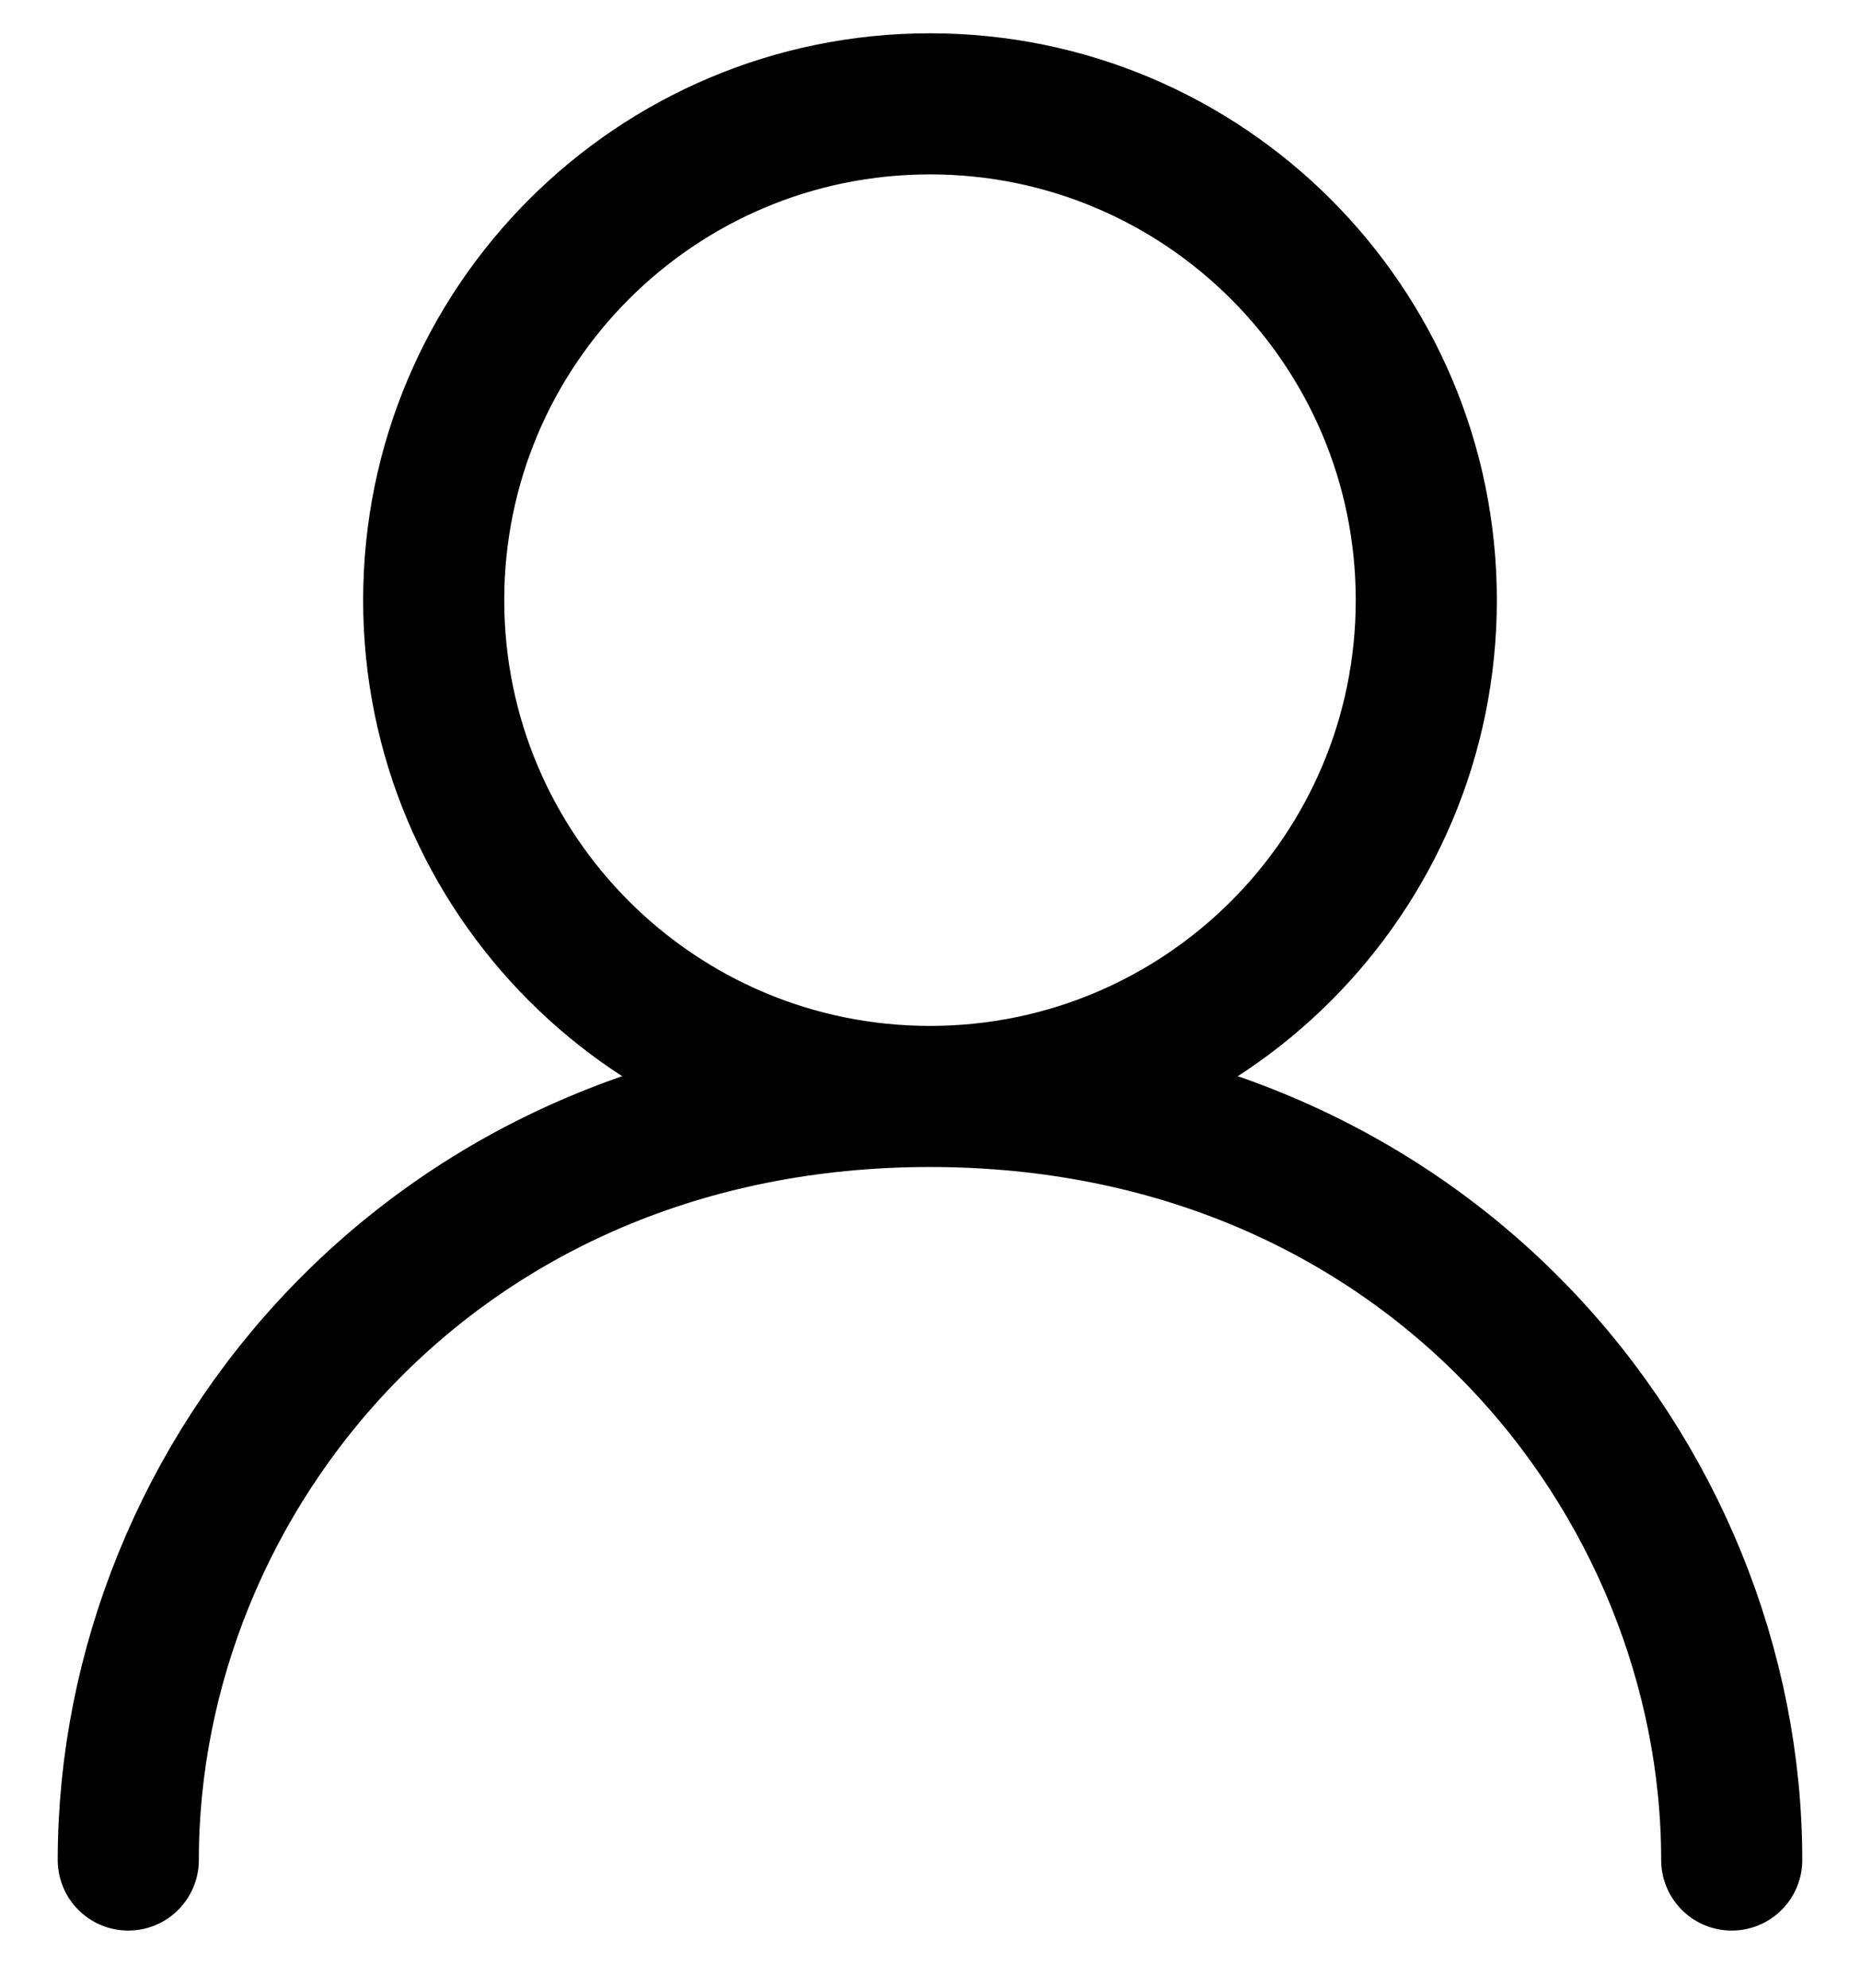
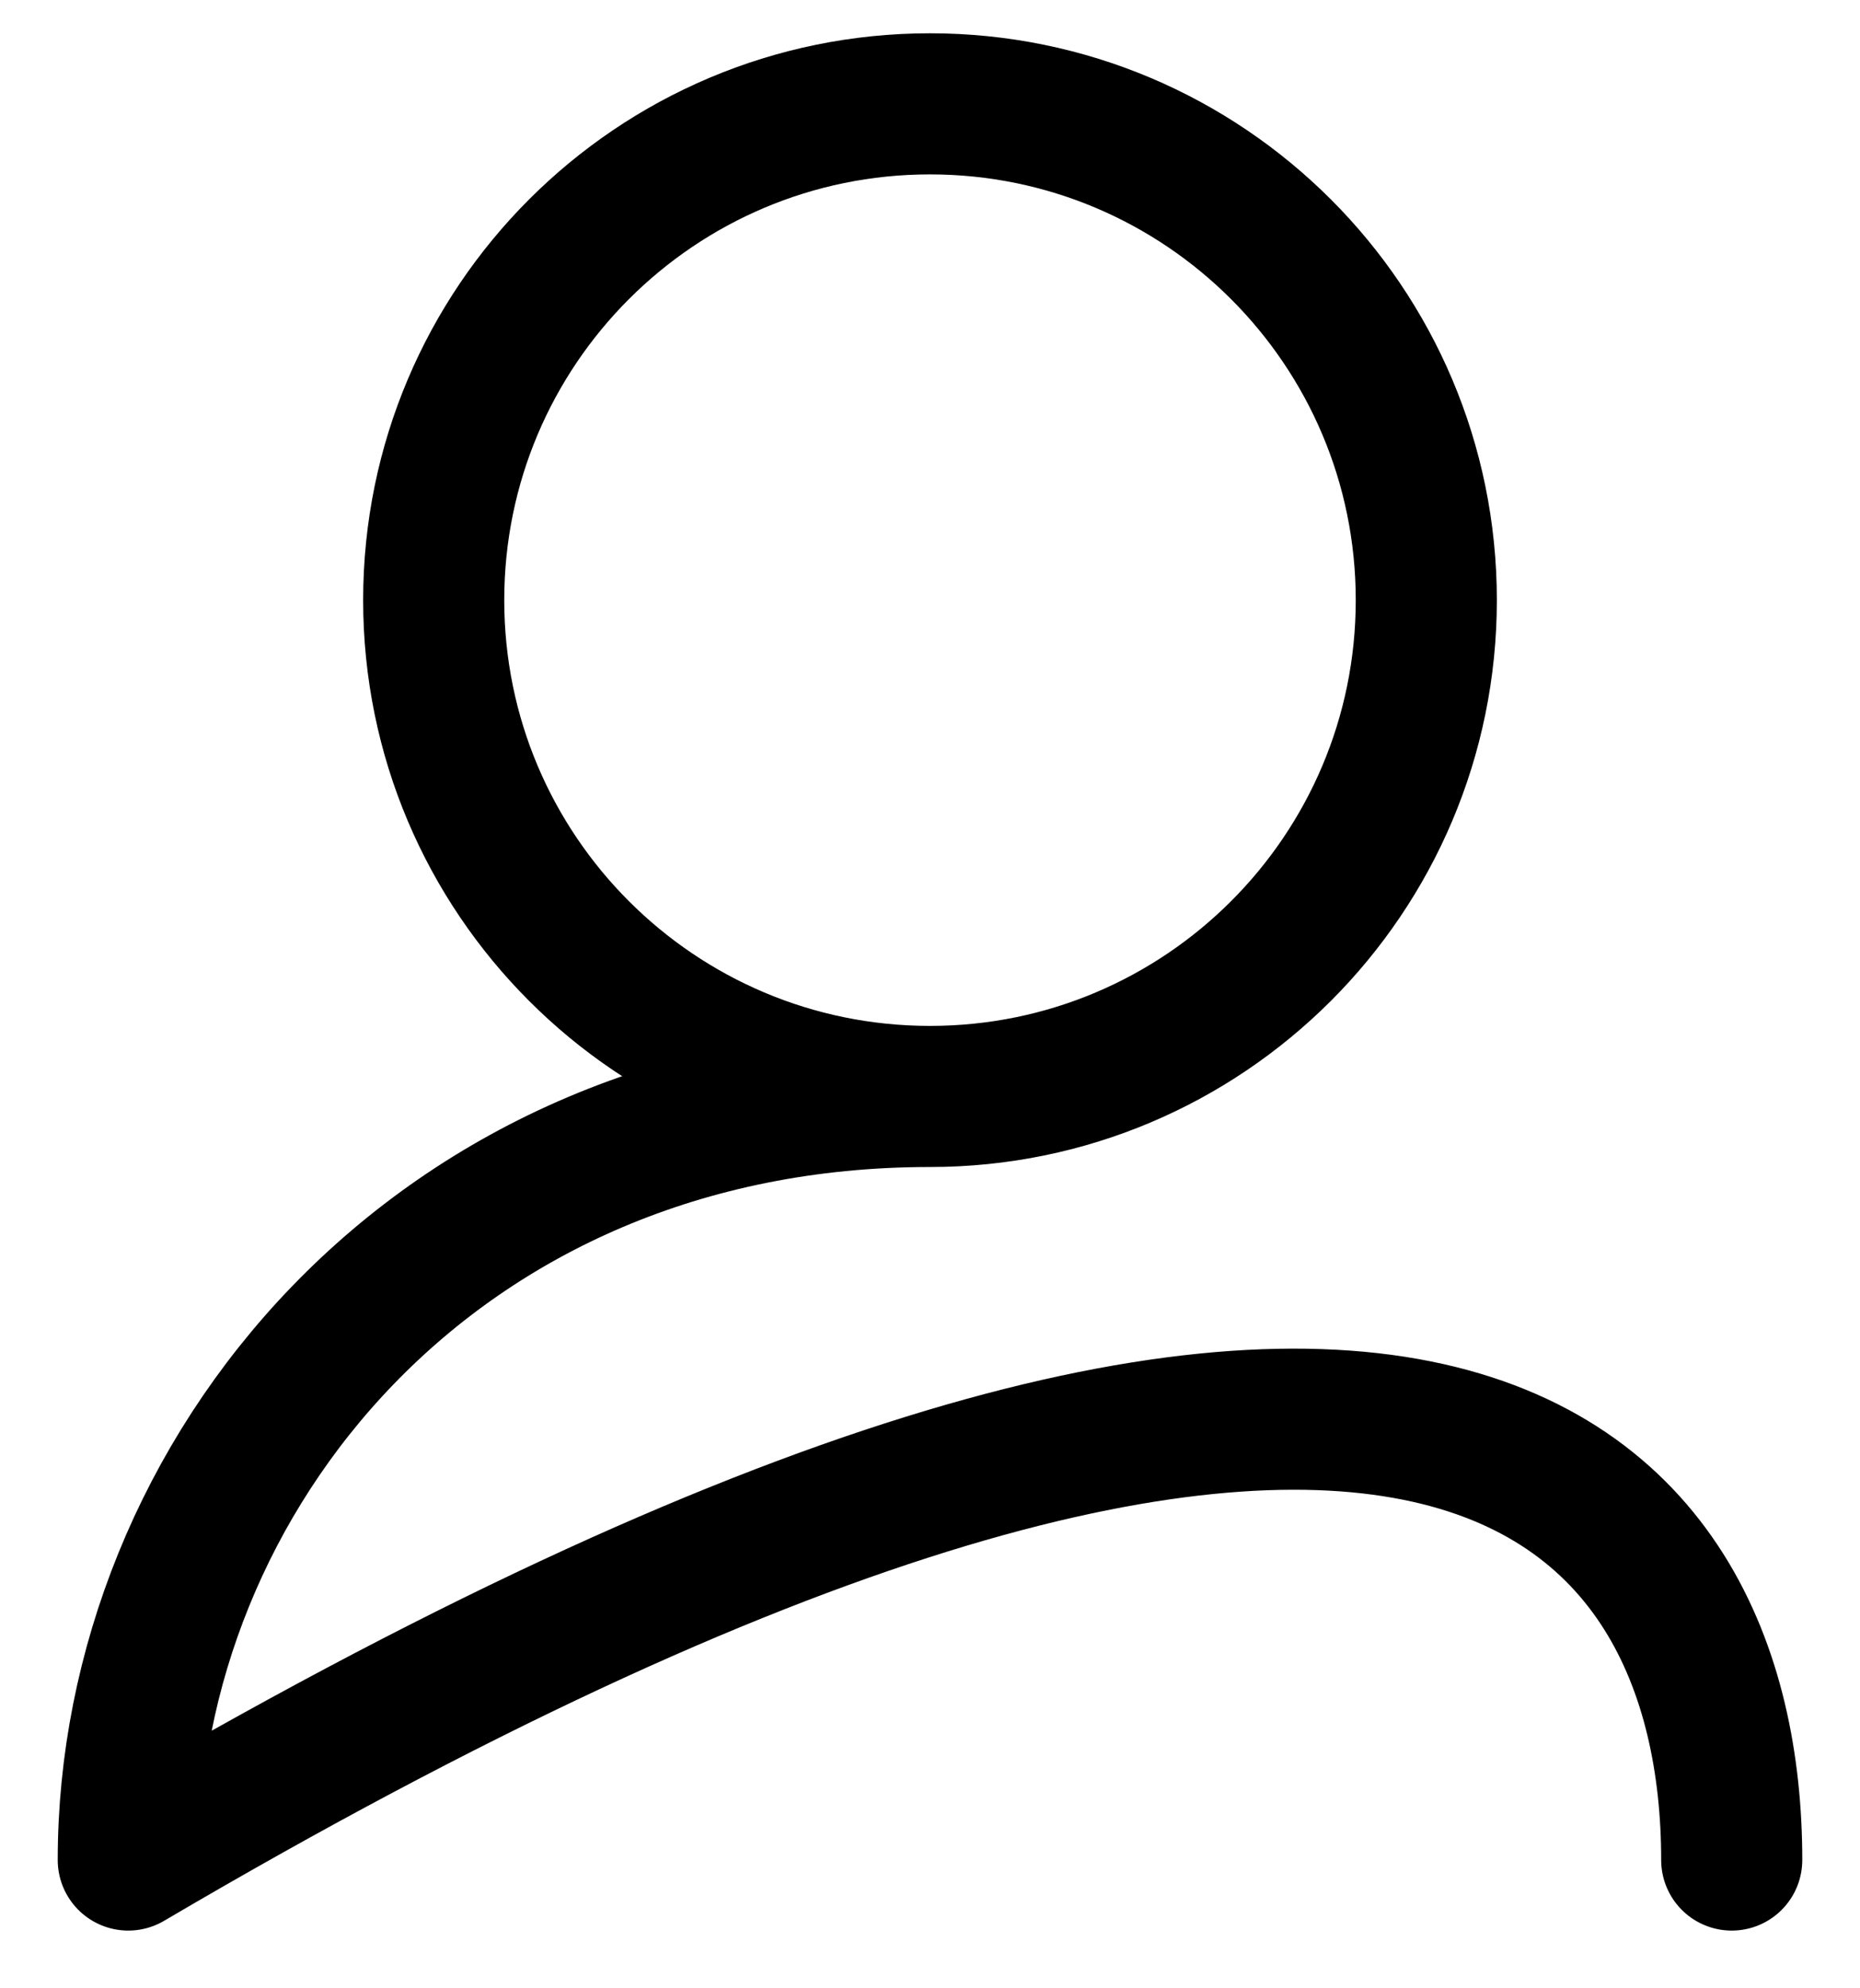
<svg xmlns="http://www.w3.org/2000/svg" width="29" height="31" viewBox="0 0 29 31" fill="none">
-   <path d="M14.5 17.095C18.773 17.095 22.238 13.631 22.238 9.357C22.238 5.084 18.773 1.619 14.5 1.619C10.226 1.619 6.762 5.084 6.762 9.357C6.762 13.631 10.226 17.095 14.5 17.095ZM14.5 17.095C6.762 17.095 2 23.048 2 29M14.5 17.095C22.238 17.095 27 23.048 27 29" stroke="black" stroke-width="2.2" stroke-linecap="round" stroke-linejoin="round" />
+   <path d="M14.5 17.095C18.773 17.095 22.238 13.631 22.238 9.357C22.238 5.084 18.773 1.619 14.5 1.619C10.226 1.619 6.762 5.084 6.762 9.357C6.762 13.631 10.226 17.095 14.5 17.095ZM14.5 17.095C6.762 17.095 2 23.048 2 29C22.238 17.095 27 23.048 27 29" stroke="black" stroke-width="2.2" stroke-linecap="round" stroke-linejoin="round" />
</svg>